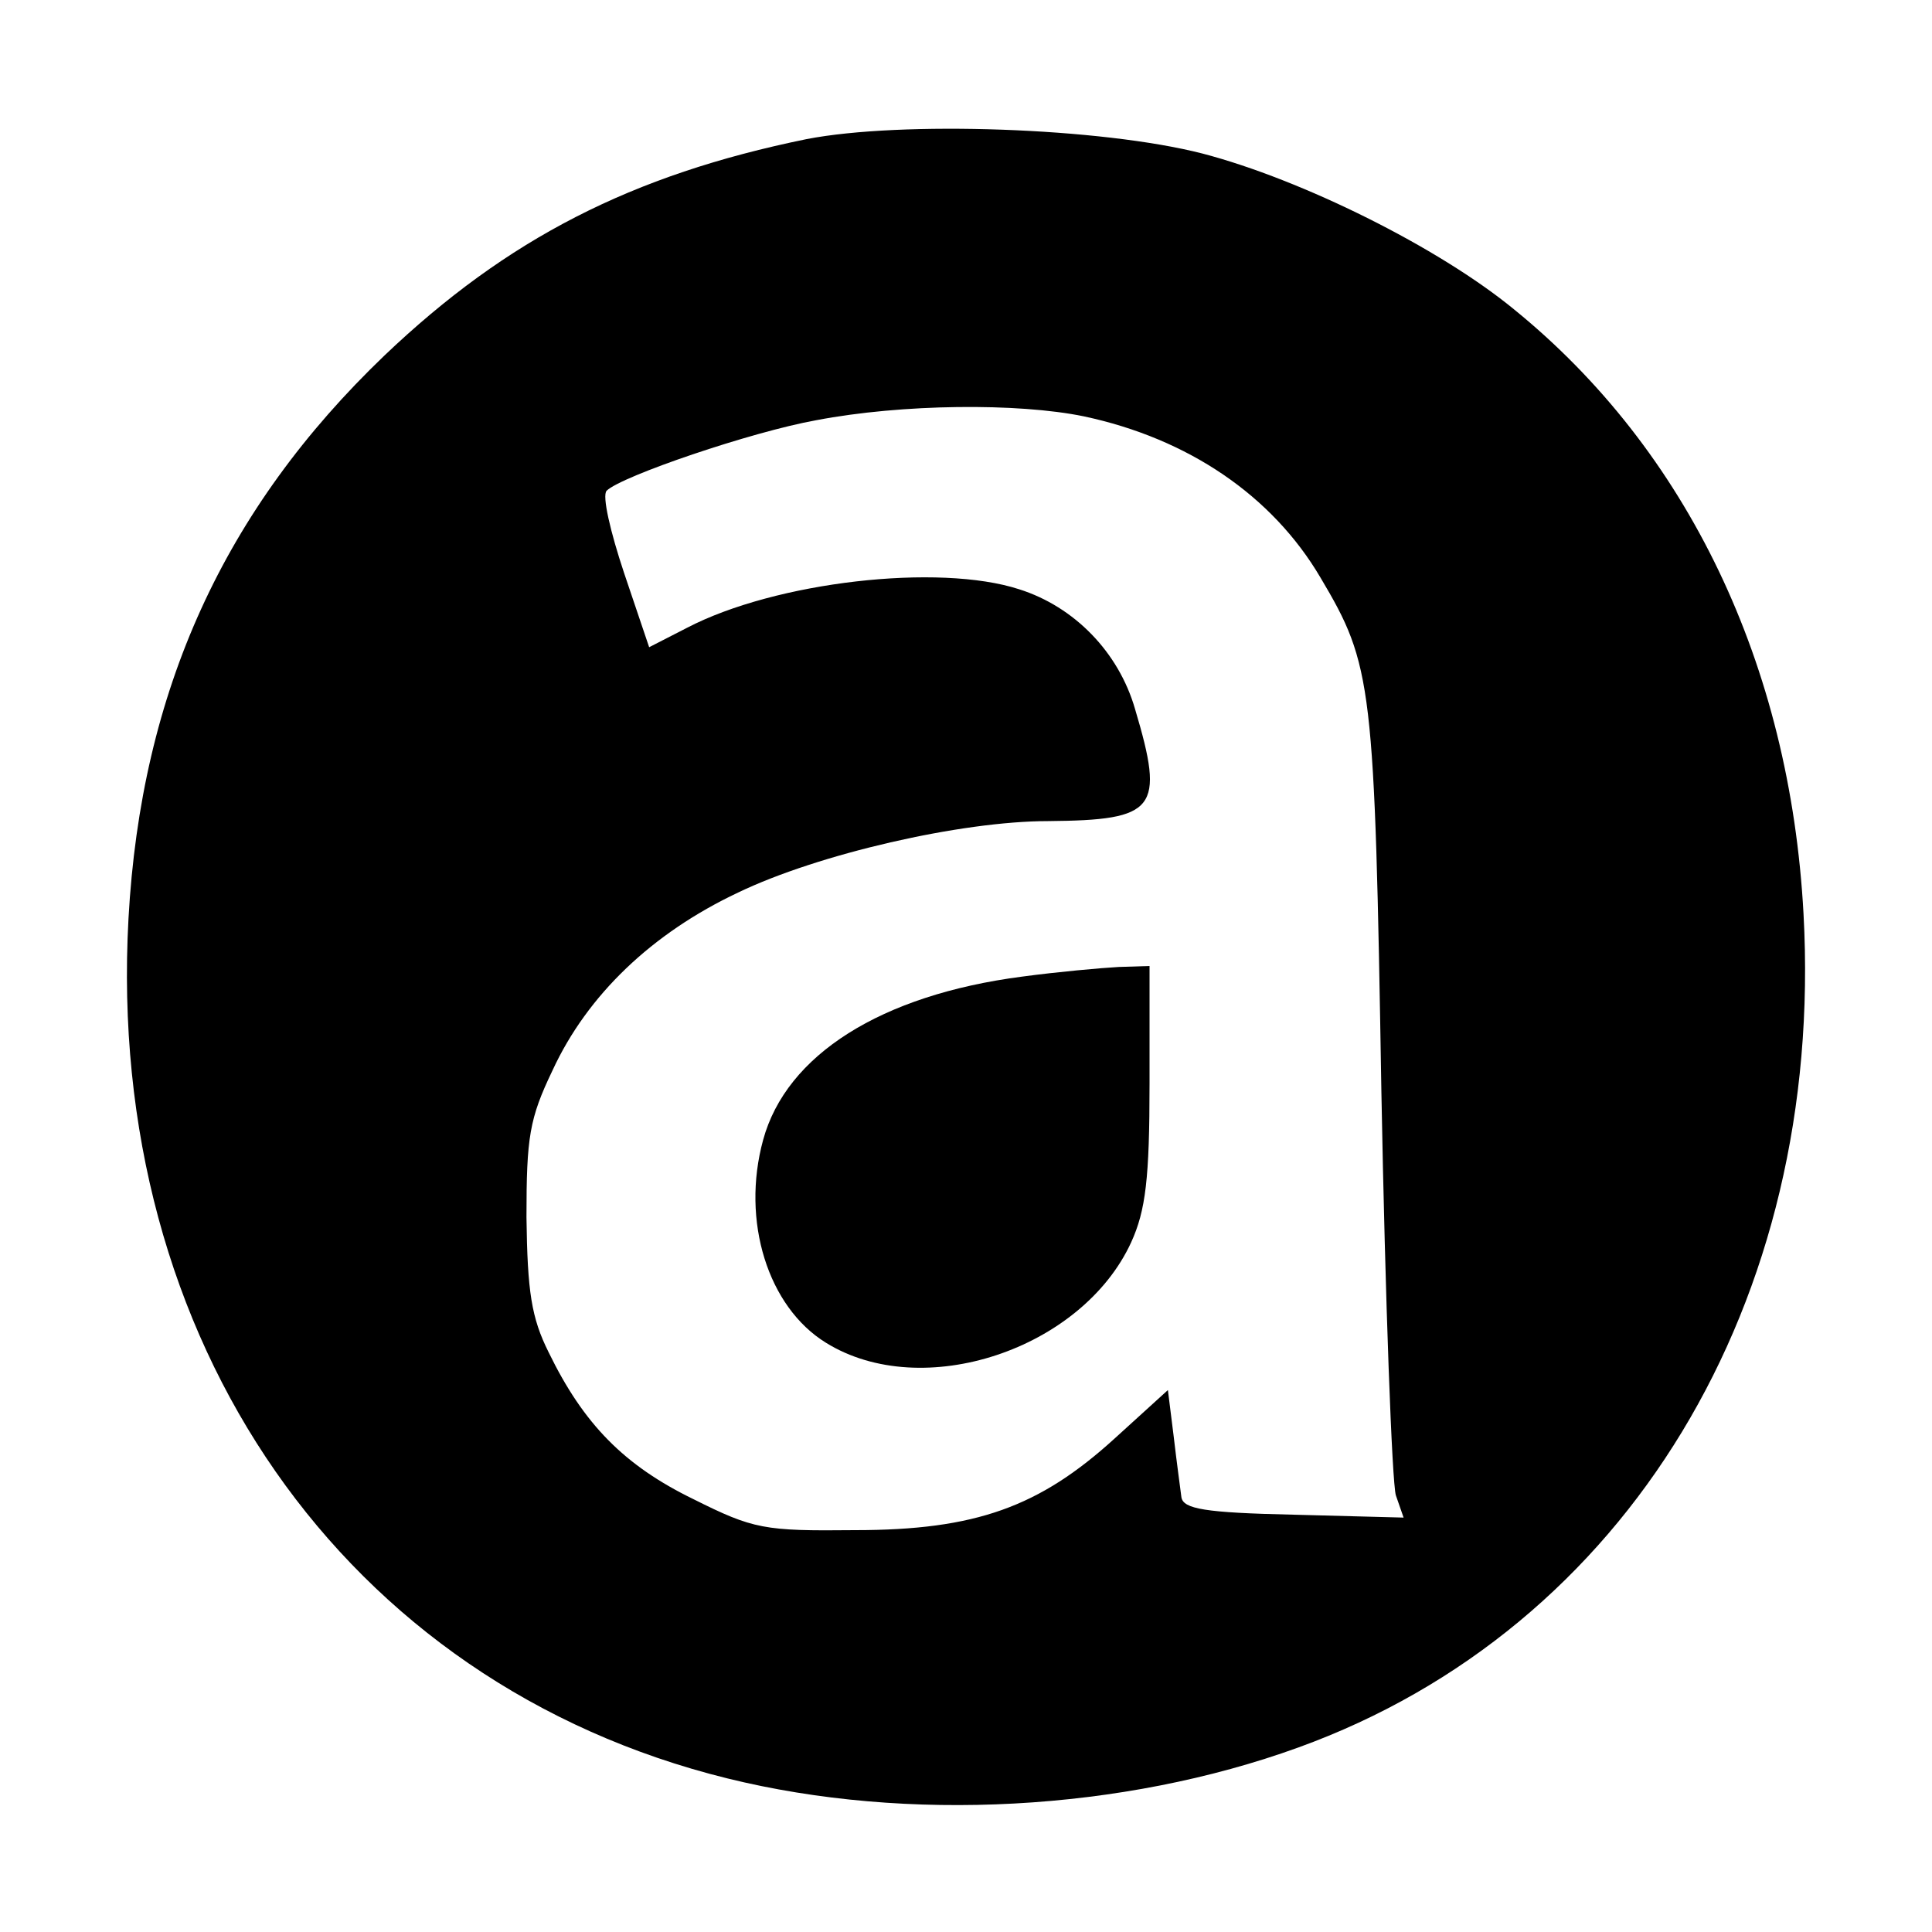
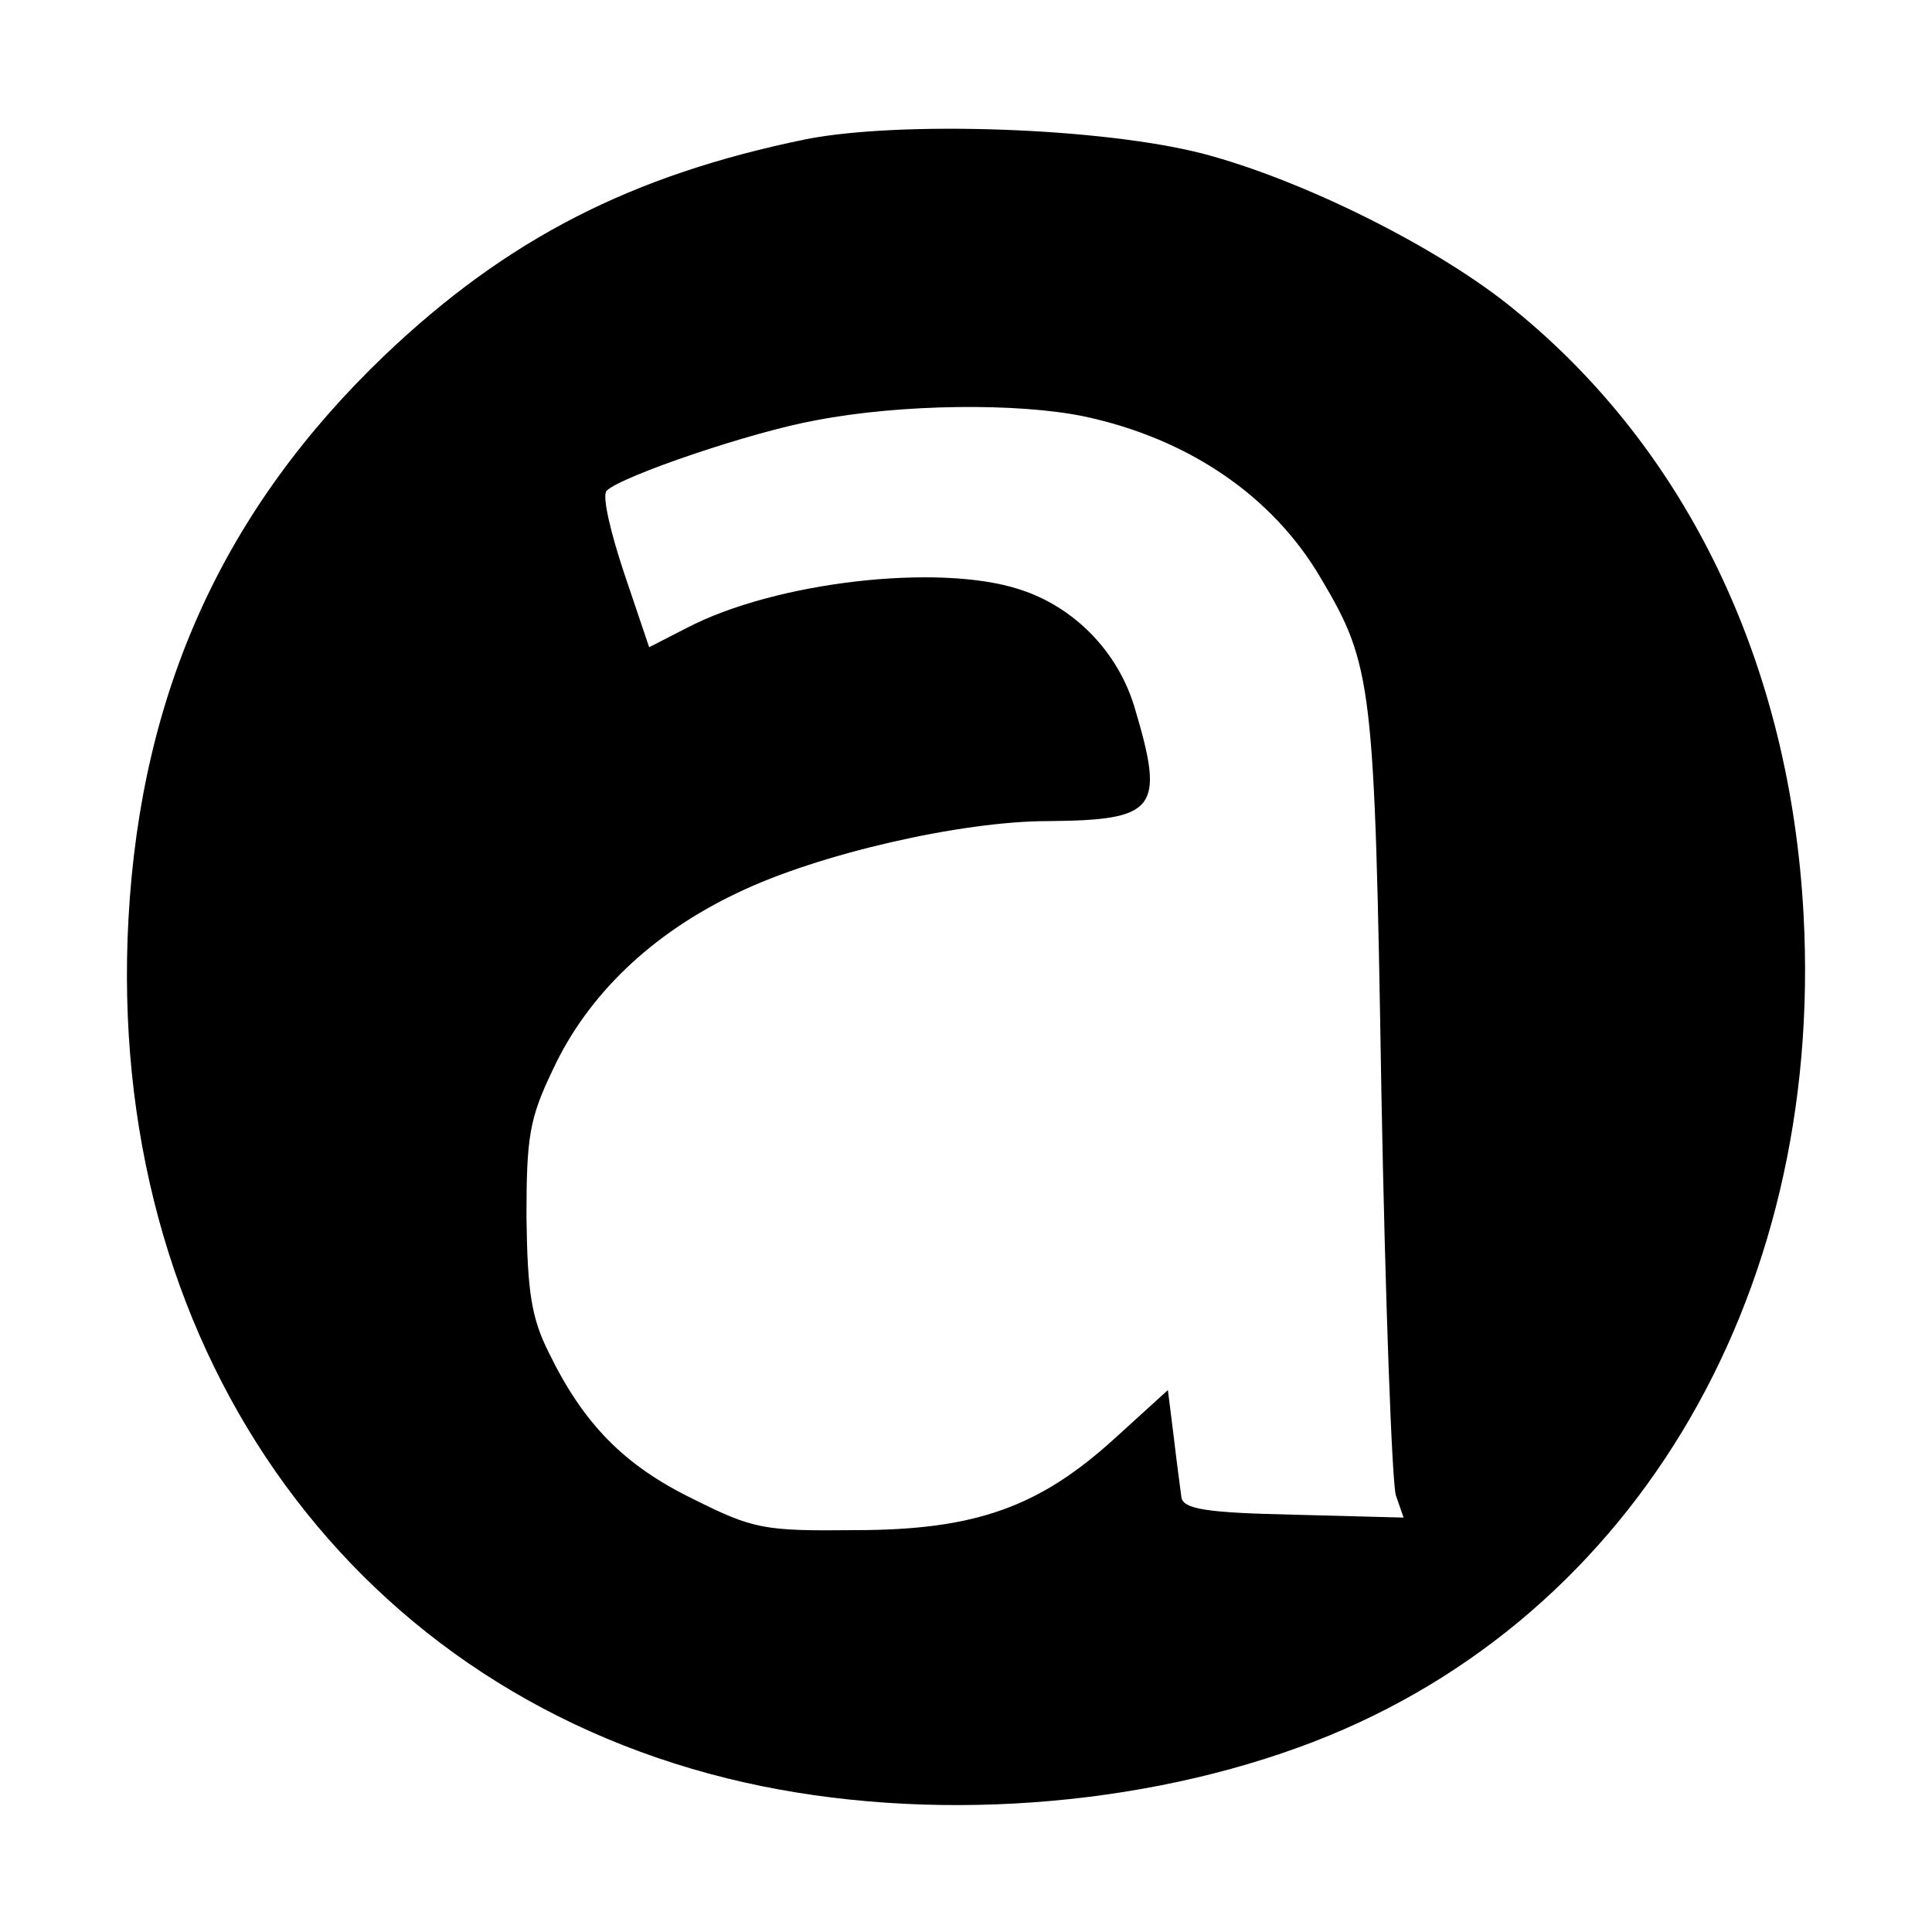
<svg xmlns="http://www.w3.org/2000/svg" version="1.0" width="200pt" height="200pt" viewBox="0 0 200 200" preserveAspectRatio="xMidYMid meet">
  <g transform="translate(0,200) scale(0.1,-0.1)" fill="#000000" stroke="none">
-     <path d="M835 1856 c-181 -37 -310 -103 -437 -224 -166 -159 -252 -347 -265 -583 -24 -437 223 -792 620 -890 186 -46 409 -34 591 32 340 123 545 461 523 863 -14 258 -120 480 -300 626 -78 64 -219 134 -322 161 -105 27 -312 34 -410 15z m287 -287 c108 -23 195 -82 245 -167 54 -91 56 -109 63 -532 4 -217 11 -405 15 -418 l8 -23 -114 3 c-92 2 -114 6 -116 18 -1 8 -5 37 -8 63 l-6 48 -55 -50 c-78 -71 -144 -95 -269 -95 -94 -1 -105 1 -167 32 -72 35 -114 78 -150 152 -18 36 -22 63 -23 140 0 83 3 102 27 152 36 78 103 142 192 184 83 40 231 74 321 74 112 1 121 12 90 116 -17 59 -63 106 -120 124 -83 27 -252 8 -344 -40 l-39 -20 -26 77 c-14 42 -23 80 -18 85 15 15 150 61 217 73 89 17 209 18 277 4z" />
-     <path d="M1058 989 c-146 -19 -244 -81 -268 -169 -23 -84 5 -173 65 -210 100 -62 265 -7 316 104 15 33 19 66 19 164 l0 122 -32 -1 c-18 -1 -63 -5 -100 -10z" />
+     <path d="M835 1856 c-181 -37 -310 -103 -437 -224 -166 -159 -252 -347 -265 -583 -24 -437 223 -792 620 -890 186 -46 409 -34 591 32 340 123 545 461 523 863 -14 258 -120 480 -300 626 -78 64 -219 134 -322 161 -105 27 -312 34 -410 15m287 -287 c108 -23 195 -82 245 -167 54 -91 56 -109 63 -532 4 -217 11 -405 15 -418 l8 -23 -114 3 c-92 2 -114 6 -116 18 -1 8 -5 37 -8 63 l-6 48 -55 -50 c-78 -71 -144 -95 -269 -95 -94 -1 -105 1 -167 32 -72 35 -114 78 -150 152 -18 36 -22 63 -23 140 0 83 3 102 27 152 36 78 103 142 192 184 83 40 231 74 321 74 112 1 121 12 90 116 -17 59 -63 106 -120 124 -83 27 -252 8 -344 -40 l-39 -20 -26 77 c-14 42 -23 80 -18 85 15 15 150 61 217 73 89 17 209 18 277 4z" />
  </g>
</svg>